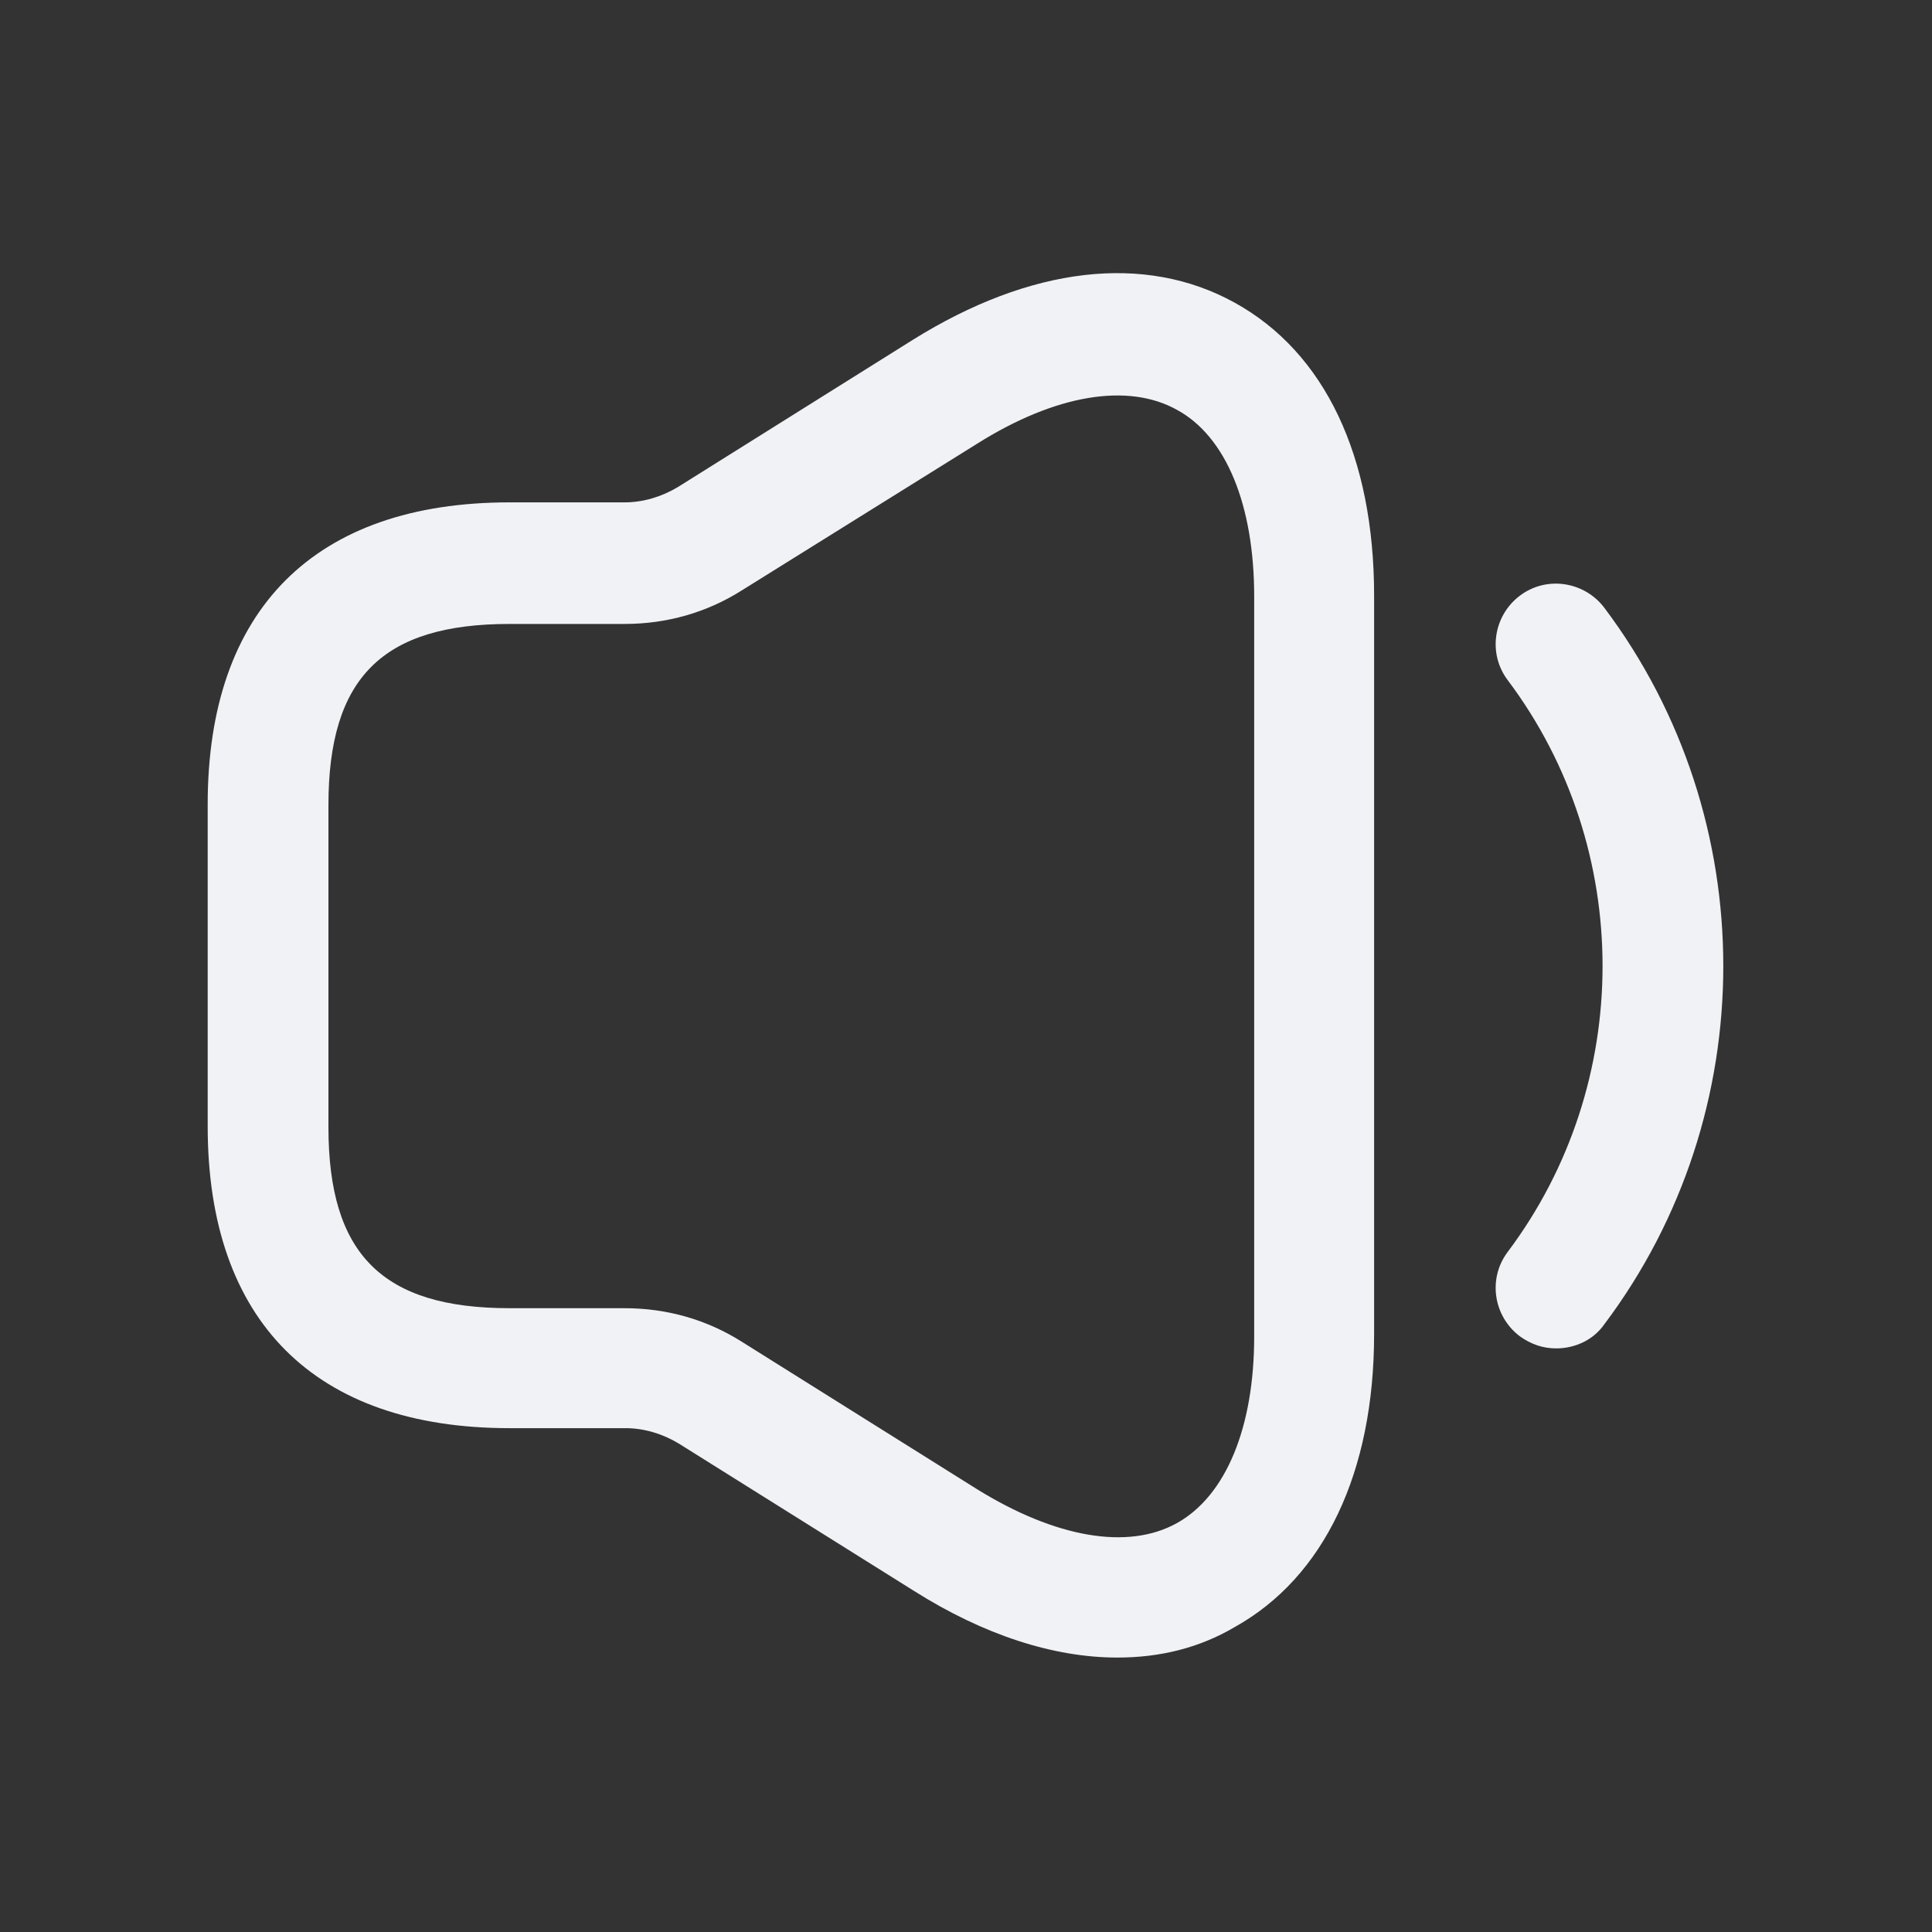
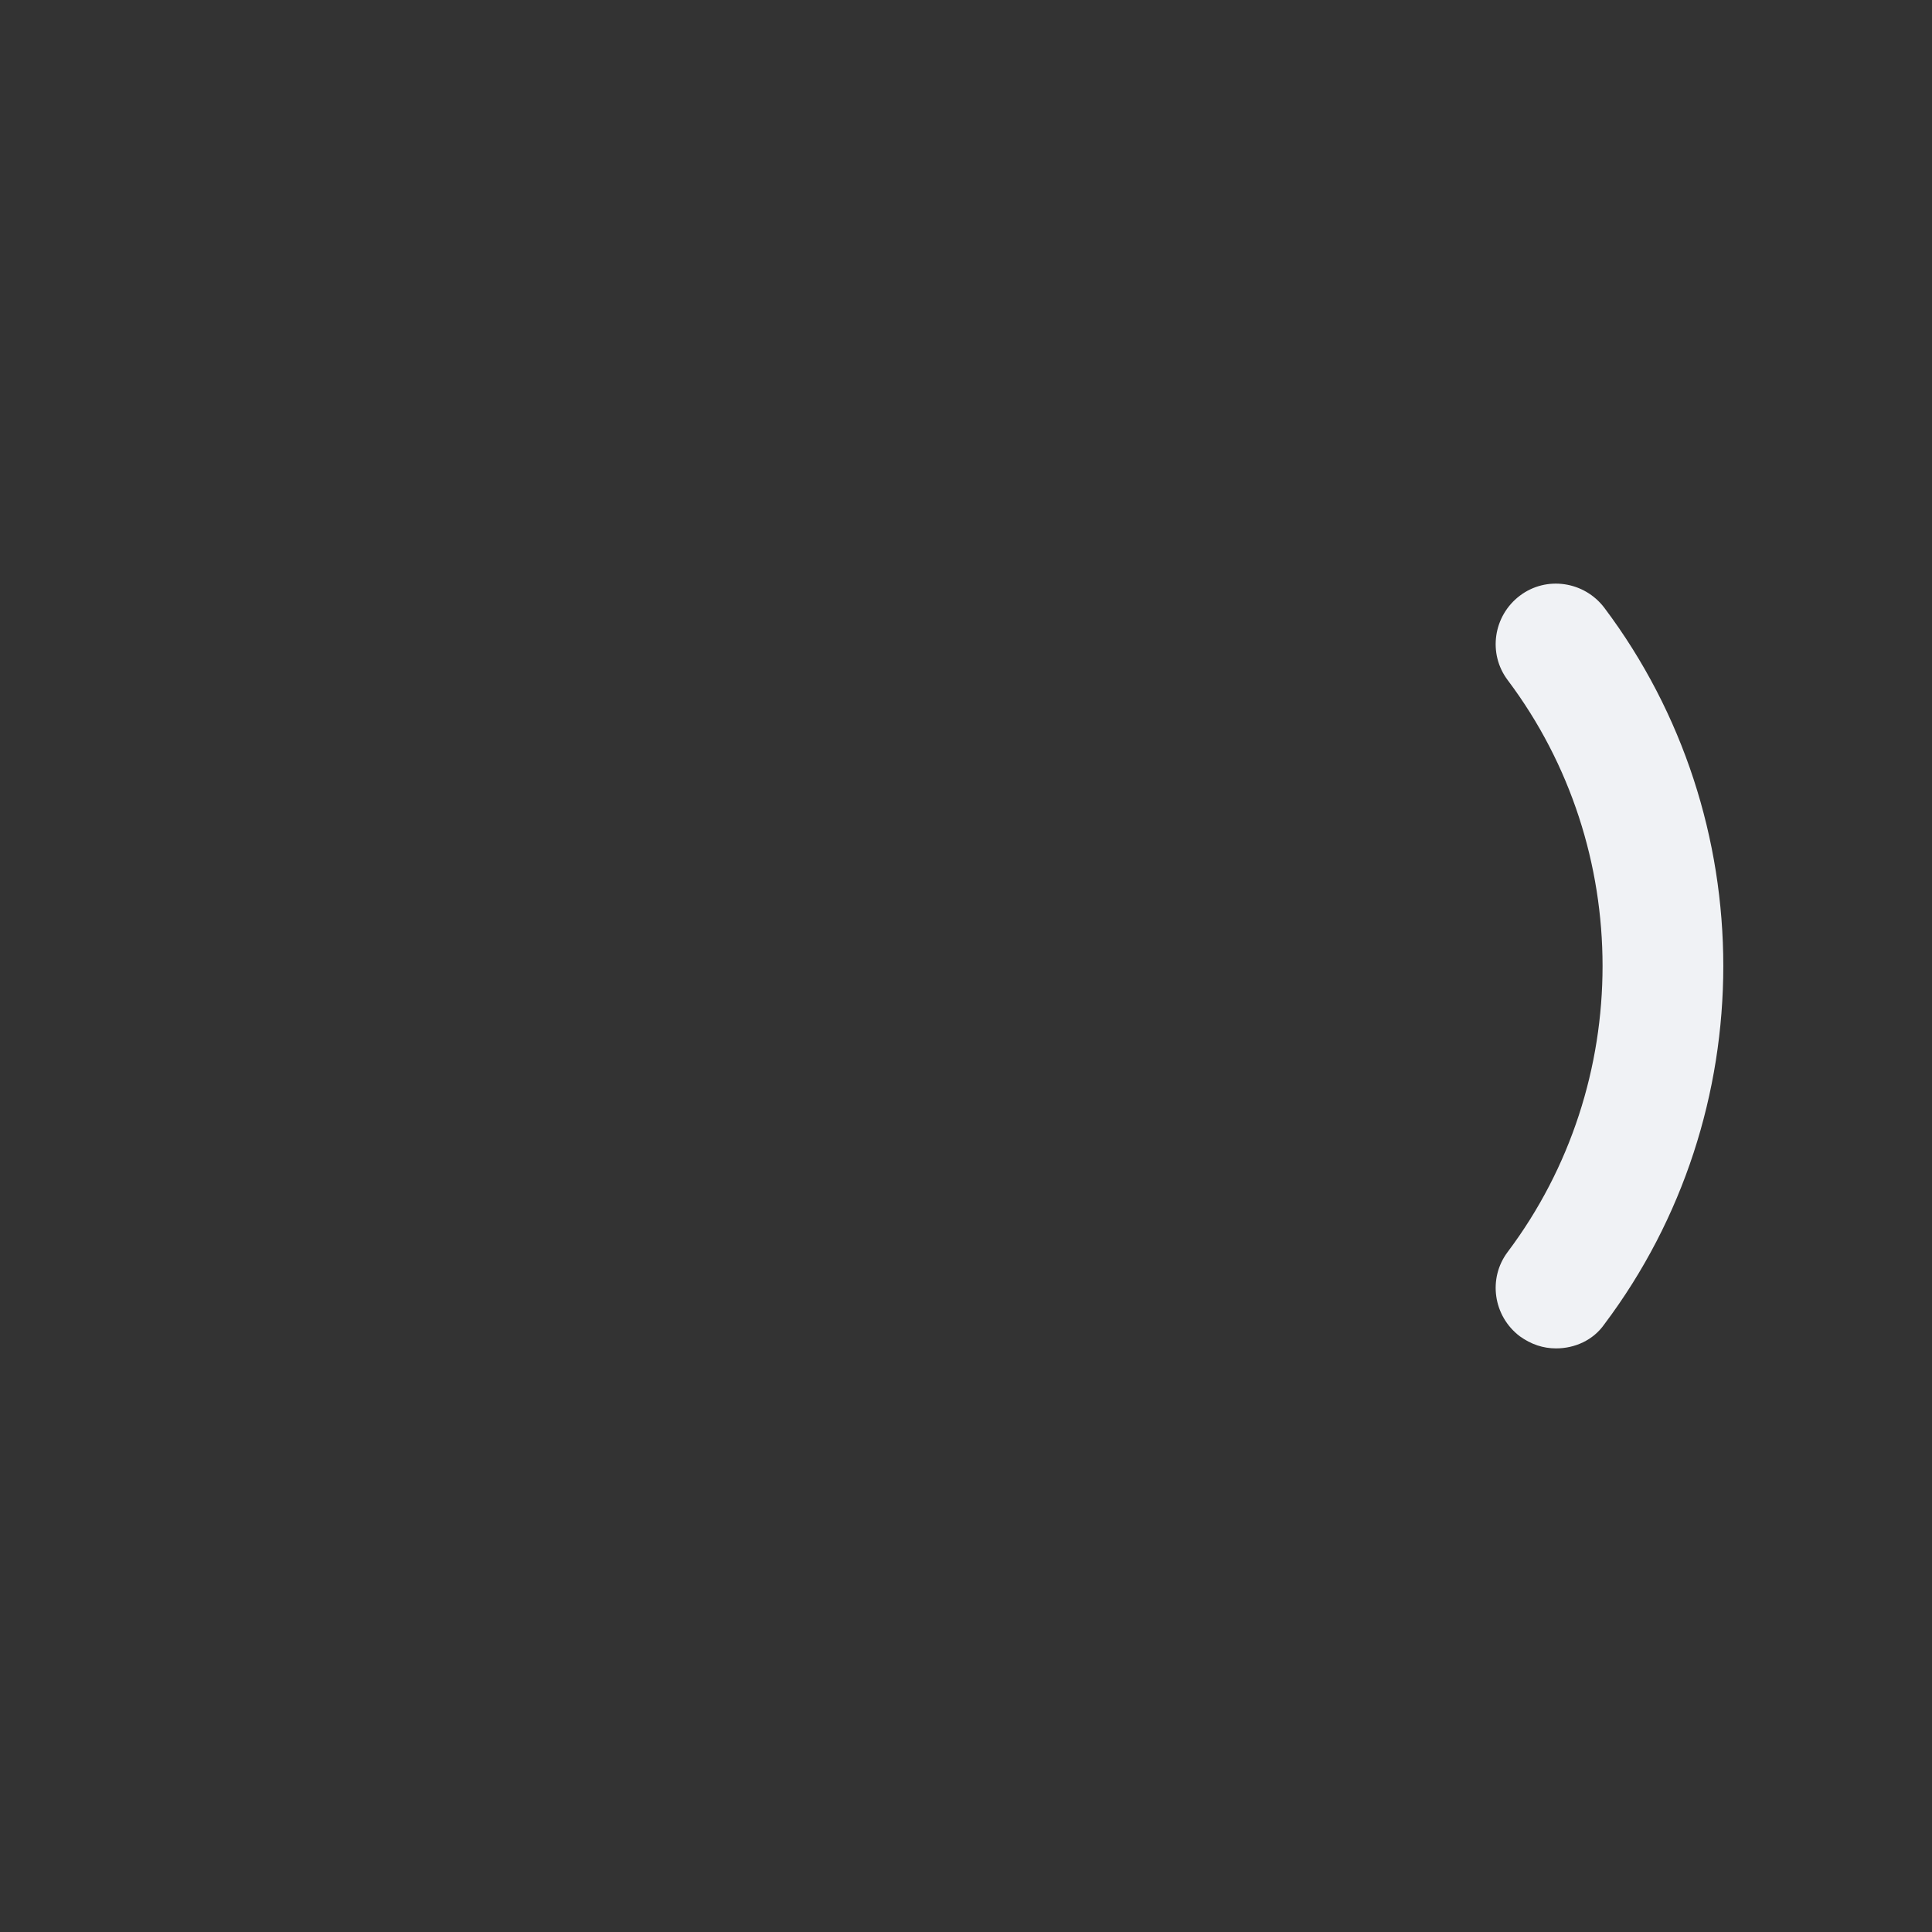
<svg xmlns="http://www.w3.org/2000/svg" width="42" height="42" viewBox="0 0 42 42" fill="none">
  <rect x="0" y="0" width="42" height="42" fill="#333333" stroke="none" />
-   <path d="M24.29 36.034C22.907 36.034 21.385 35.544 19.863 34.581L14.752 31.379C14.402 31.169 14 31.047 13.598 31.047H11.078C6.843 31.047 4.515 28.719 4.515 24.484V17.484C4.515 13.249 6.843 10.921 11.078 10.921H13.58C13.982 10.921 14.385 10.799 14.735 10.589L19.845 7.387C22.4 5.794 24.885 5.497 26.845 6.582C28.805 7.667 29.872 9.924 29.872 12.951V28.999C29.872 32.009 28.788 34.284 26.845 35.369C26.075 35.824 25.218 36.034 24.29 36.034ZM11.078 13.564C8.312 13.564 7.14 14.736 7.14 17.502V24.502C7.14 27.267 8.312 28.439 11.078 28.439H13.58C14.49 28.439 15.365 28.684 16.135 29.174L21.245 32.377C22.942 33.426 24.517 33.706 25.585 33.111C26.652 32.517 27.265 31.029 27.265 29.052V12.969C27.265 10.974 26.652 9.487 25.585 8.909C24.517 8.314 22.942 8.577 21.245 9.644L16.135 12.829C15.365 13.319 14.49 13.564 13.58 13.564H11.078Z" fill="#F0F2F5" />
  <path d="M33.828 29.313C33.547 29.313 33.285 29.226 33.04 29.05C32.462 28.613 32.34 27.791 32.778 27.213C35.525 23.555 35.525 18.445 32.778 14.788C32.34 14.21 32.462 13.388 33.04 12.95C33.617 12.513 34.44 12.636 34.877 13.213C38.325 17.798 38.325 24.203 34.877 28.788C34.633 29.138 34.23 29.313 33.828 29.313Z" fill="#F0F2F5" />
</svg>